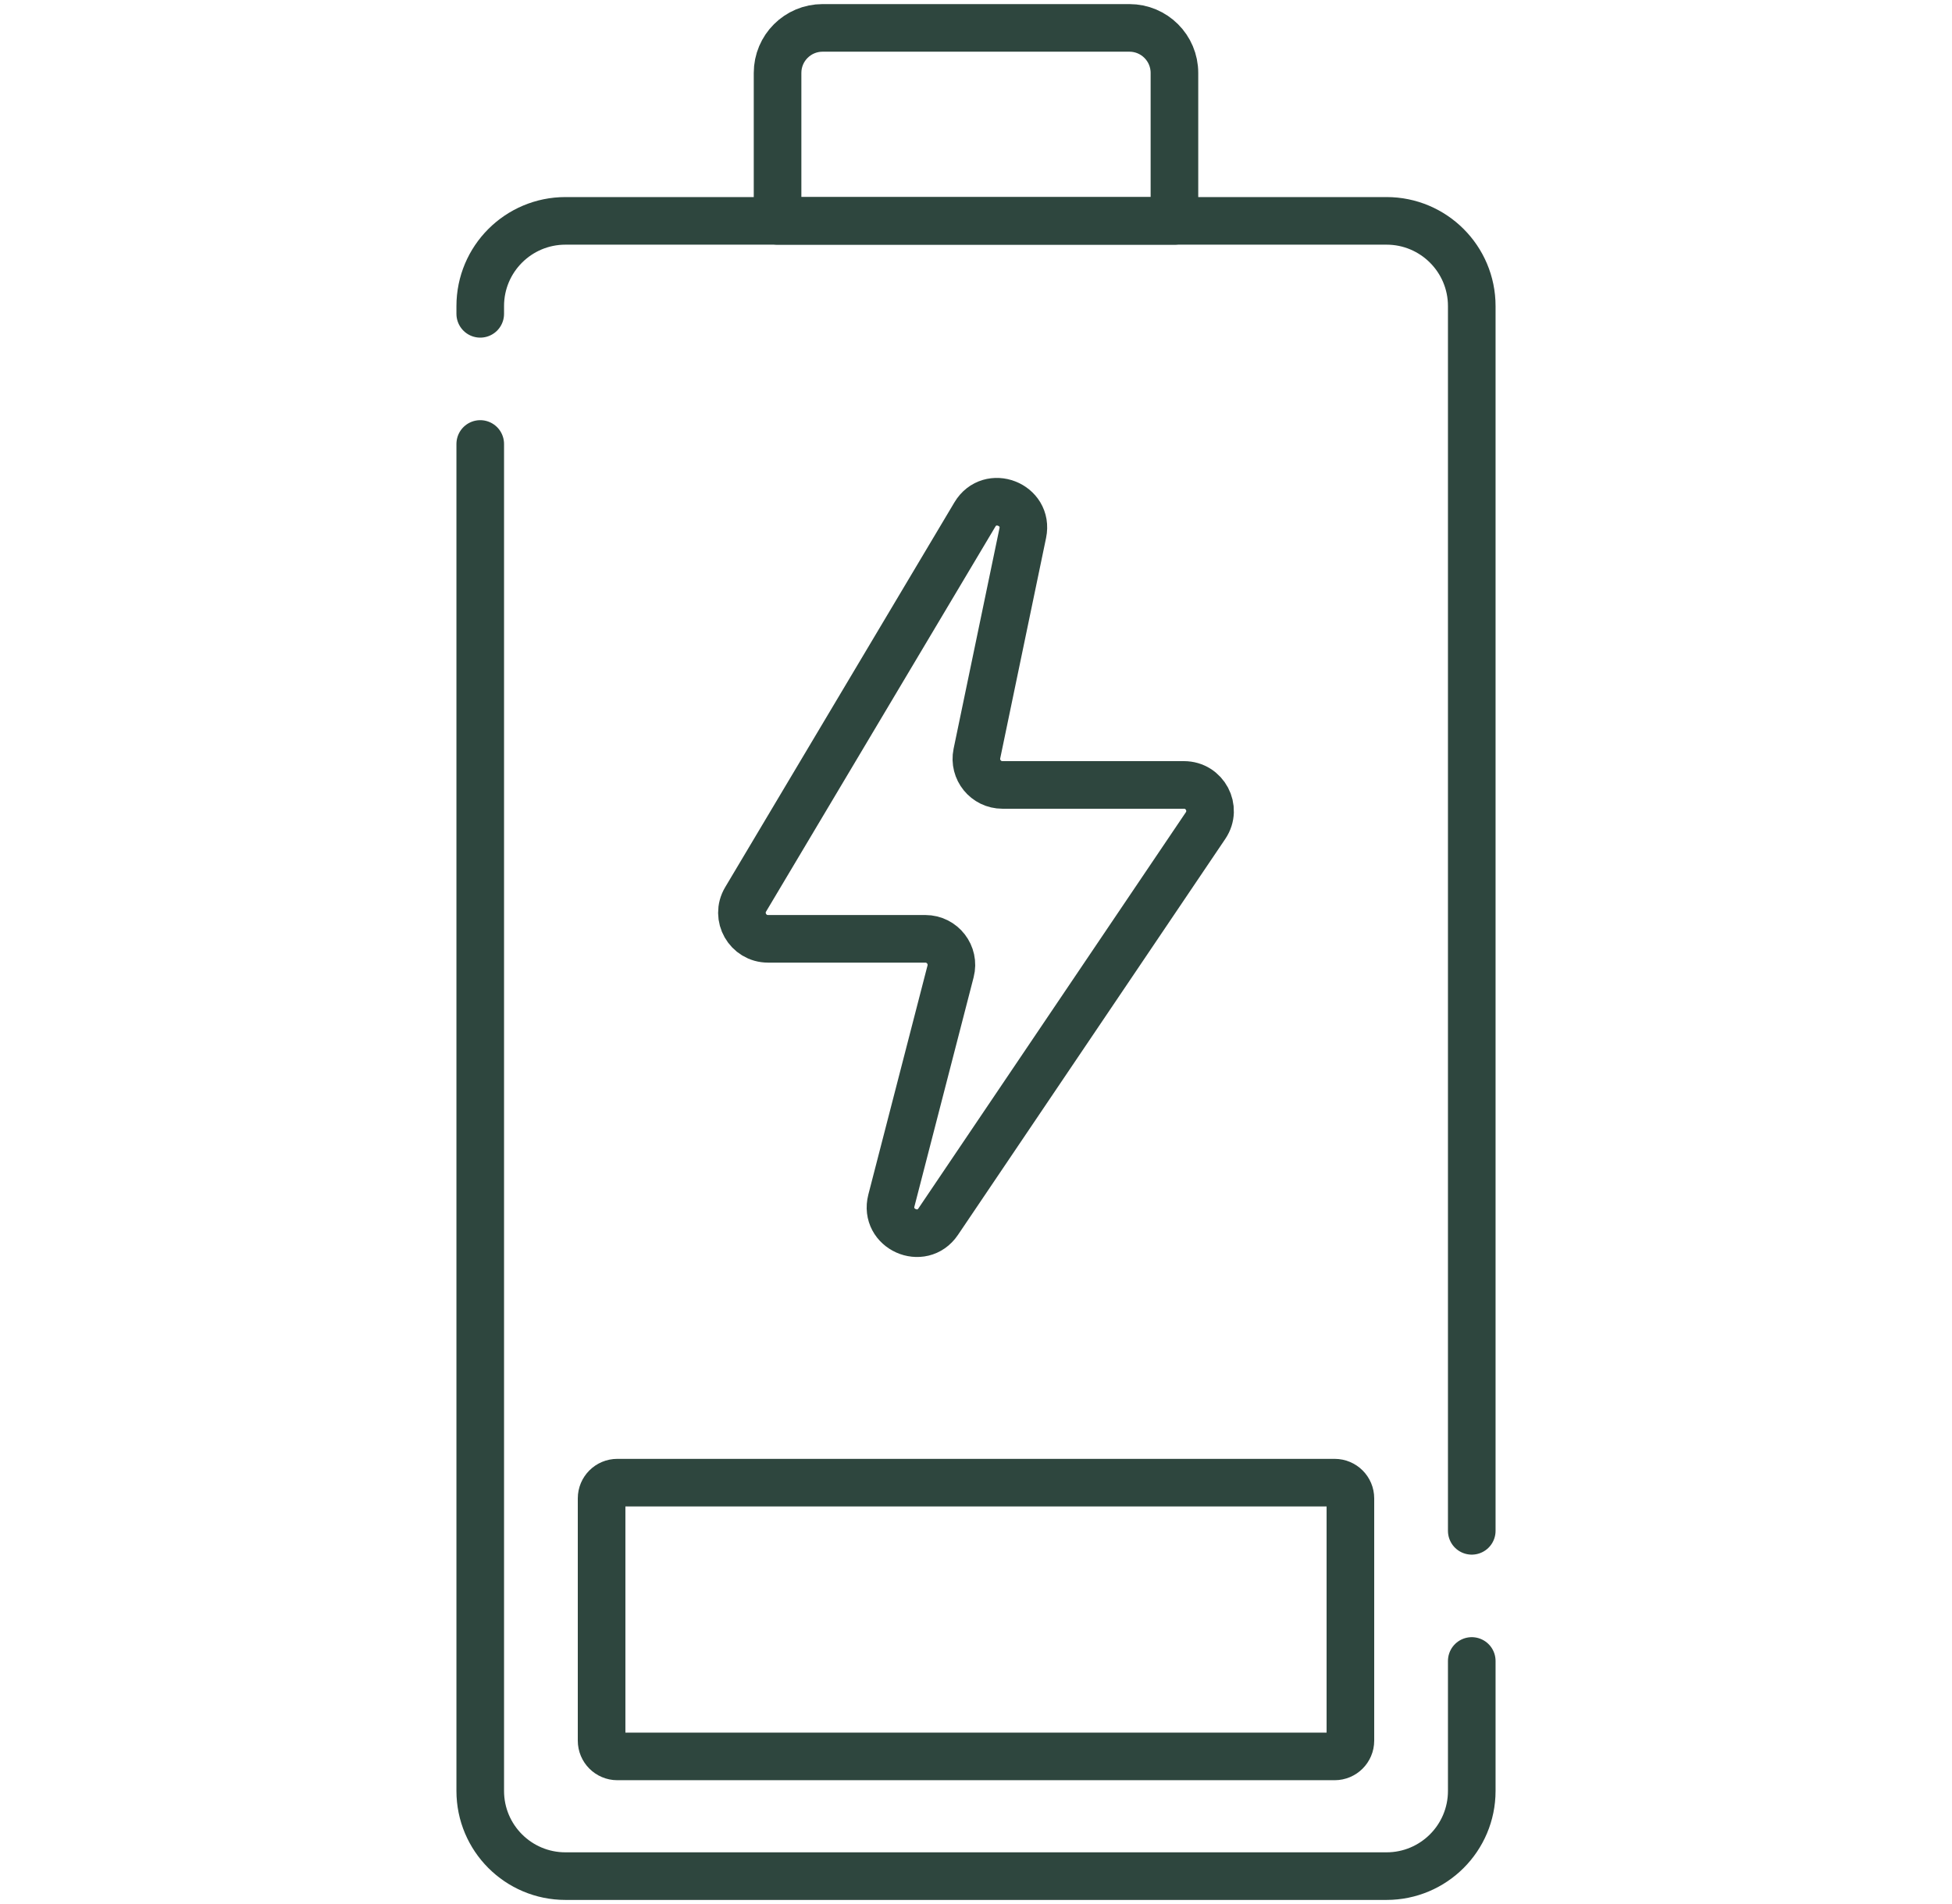
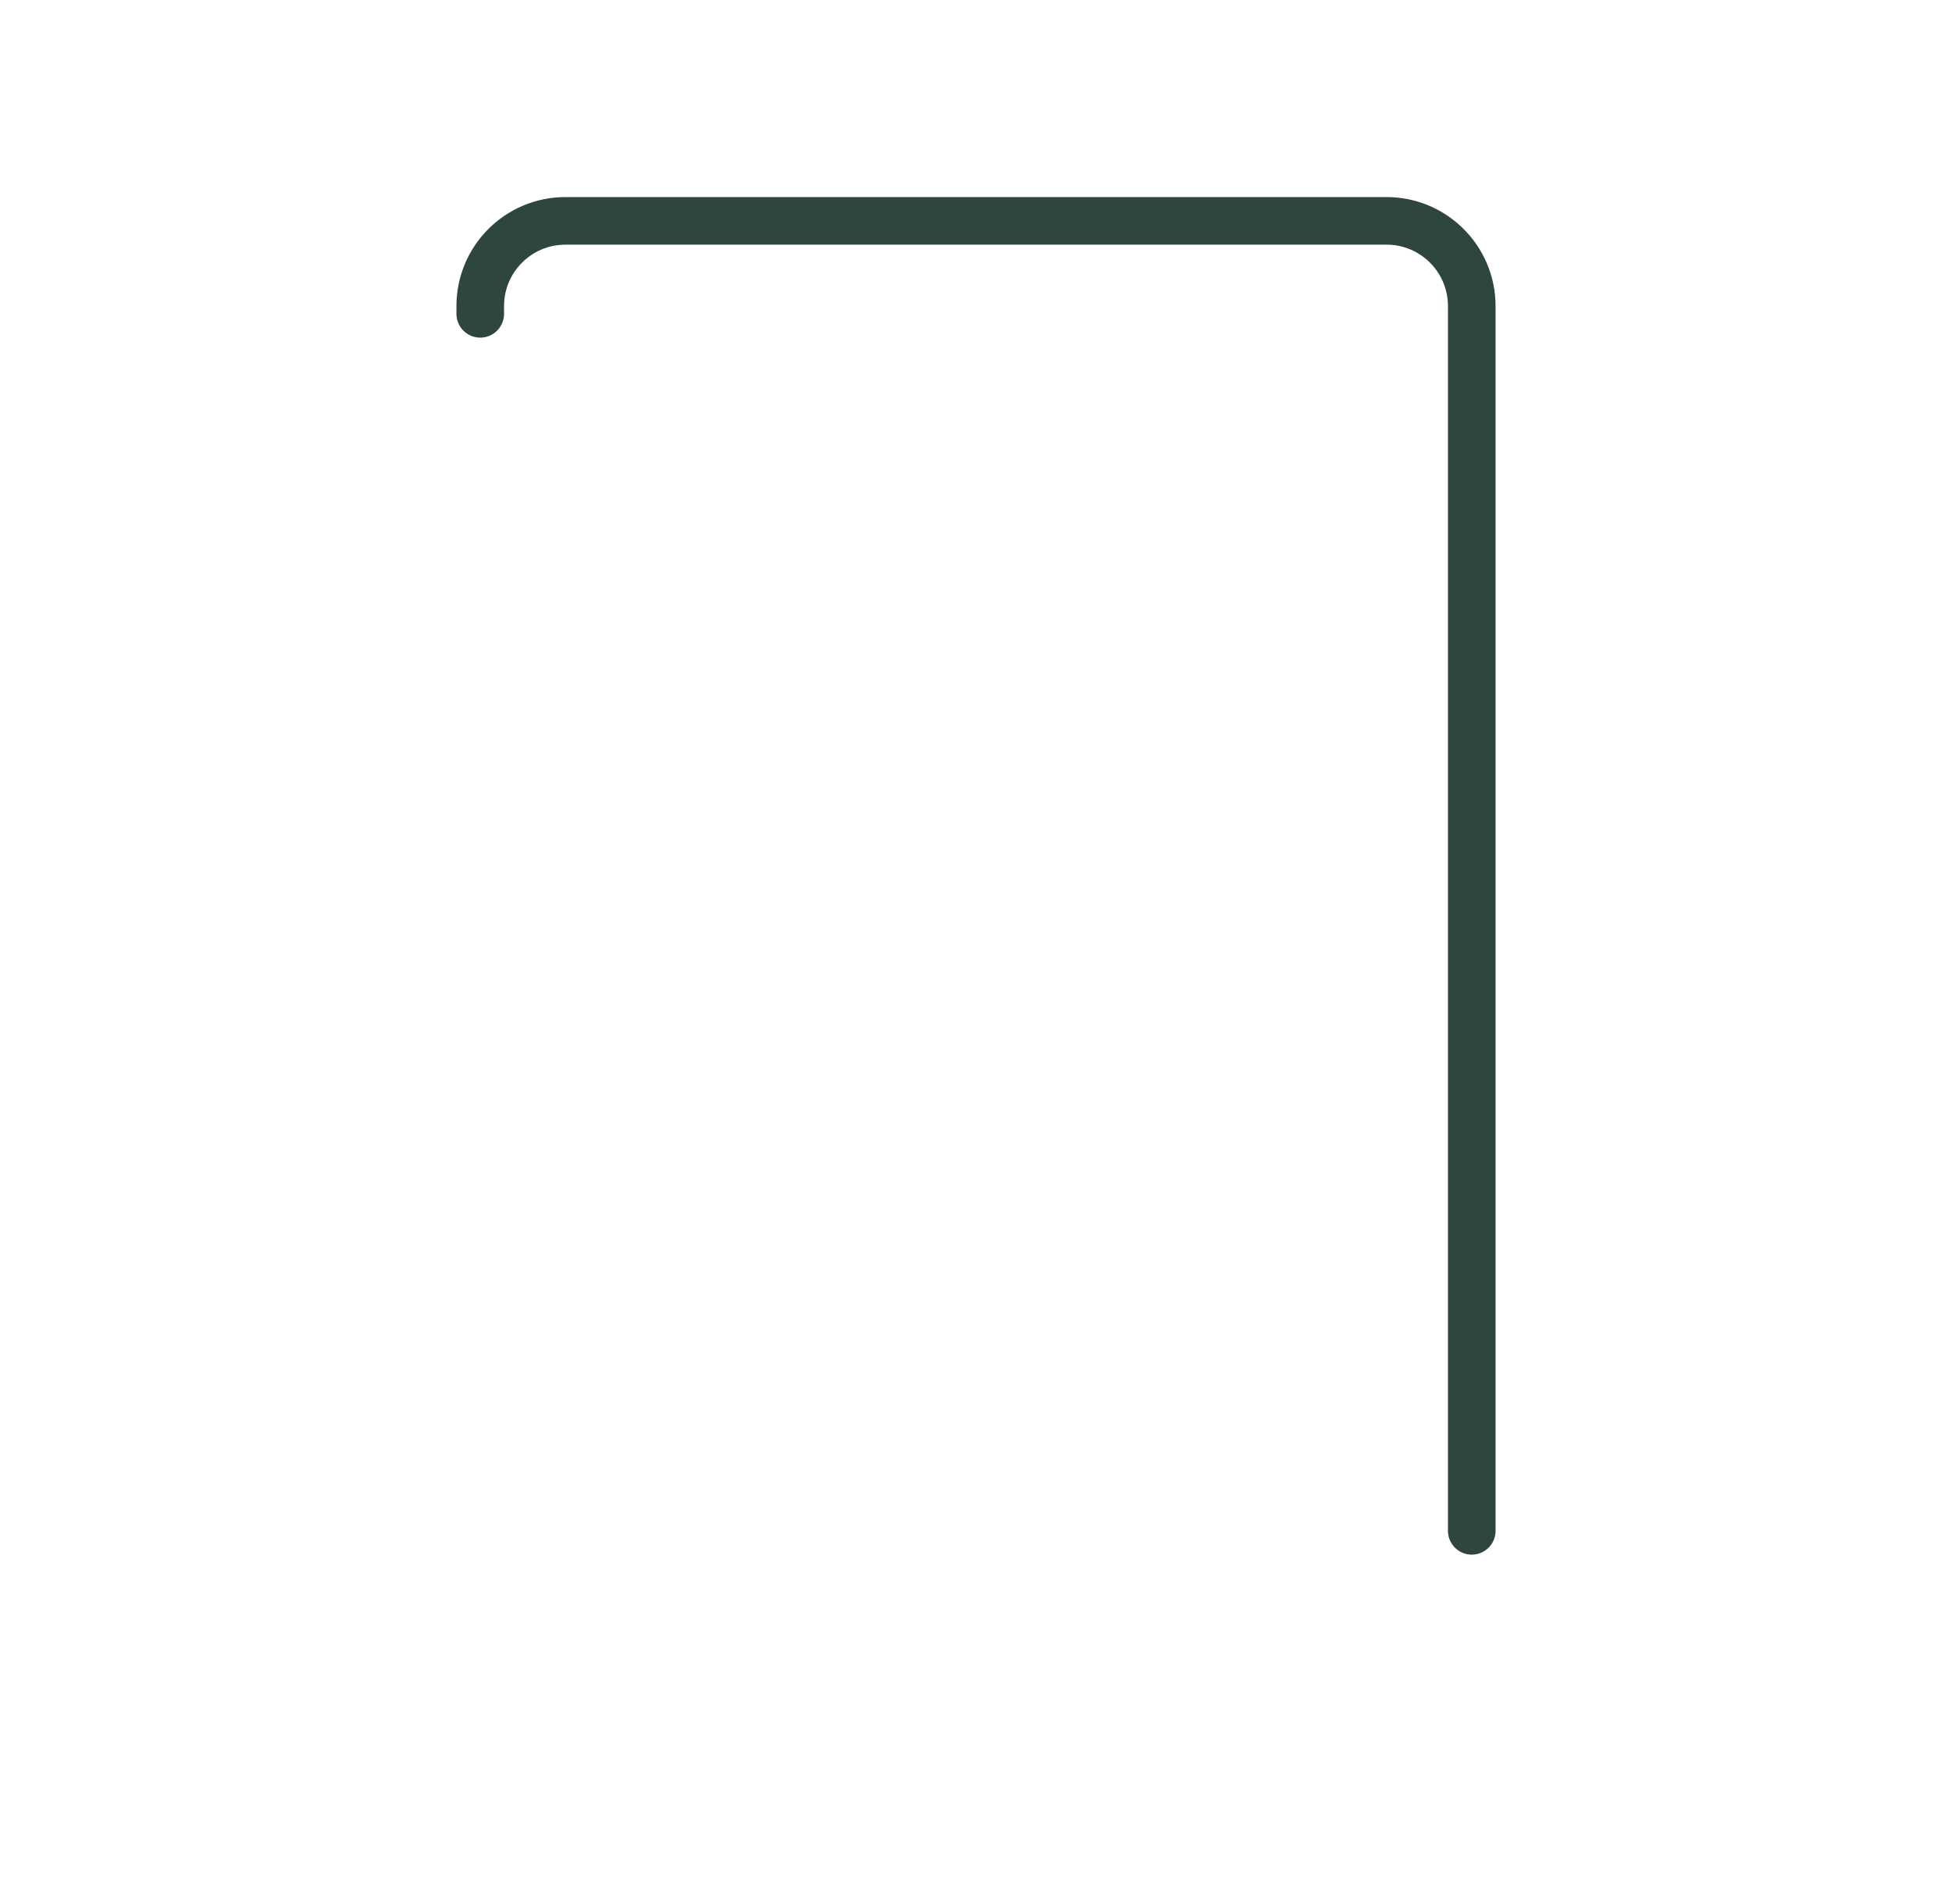
<svg xmlns="http://www.w3.org/2000/svg" fill="none" viewBox="0 0 41 40" height="40" width="41">
-   <path stroke-linejoin="round" stroke-linecap="round" stroke-miterlimit="10" stroke="#2E463E" d="M30.913 34.894V37.624C30.913 38.613 30.111 39.414 29.123 39.414H11.877C10.888 39.414 10.087 38.613 10.087 37.624V9.327" />
  <path stroke-linejoin="round" stroke-linecap="round" stroke-miterlimit="10" stroke="#2E463E" d="M10.087 6.593V6.43C10.087 5.441 10.888 4.64 11.877 4.64H29.123C30.111 4.64 30.913 5.441 30.913 6.43V32.16" />
-   <path stroke-linejoin="round" stroke-linecap="round" stroke-miterlimit="10" stroke="#2E463E" d="M24.668 4.64V1.532C24.668 1.009 24.244 0.586 23.722 0.586H17.278C16.756 0.586 16.332 1.009 16.332 1.532V4.64H24.668Z" />
-   <path stroke-linejoin="round" stroke-linecap="round" stroke-miterlimit="10" stroke="#2E463E" d="M28.364 31.478V36.568C28.364 36.751 28.216 36.899 28.033 36.899H12.966C12.784 36.899 12.636 36.751 12.636 36.568V31.478C12.636 31.296 12.784 31.148 12.966 31.148H28.033C28.216 31.148 28.364 31.296 28.364 31.478Z" />
-   <path stroke-linejoin="round" stroke-linecap="round" stroke-miterlimit="10" stroke="#2E463E" d="M20.476 10.81L15.661 18.895C15.444 19.26 15.707 19.723 16.132 19.723H19.436C19.794 19.723 20.055 20.061 19.966 20.407L18.723 25.22C18.57 25.816 19.363 26.173 19.707 25.663L25.322 17.344C25.567 16.98 25.307 16.49 24.868 16.49H21.055C20.708 16.49 20.449 16.171 20.519 15.831L21.482 11.201C21.608 10.597 20.792 10.279 20.476 10.81Z" />
</svg>